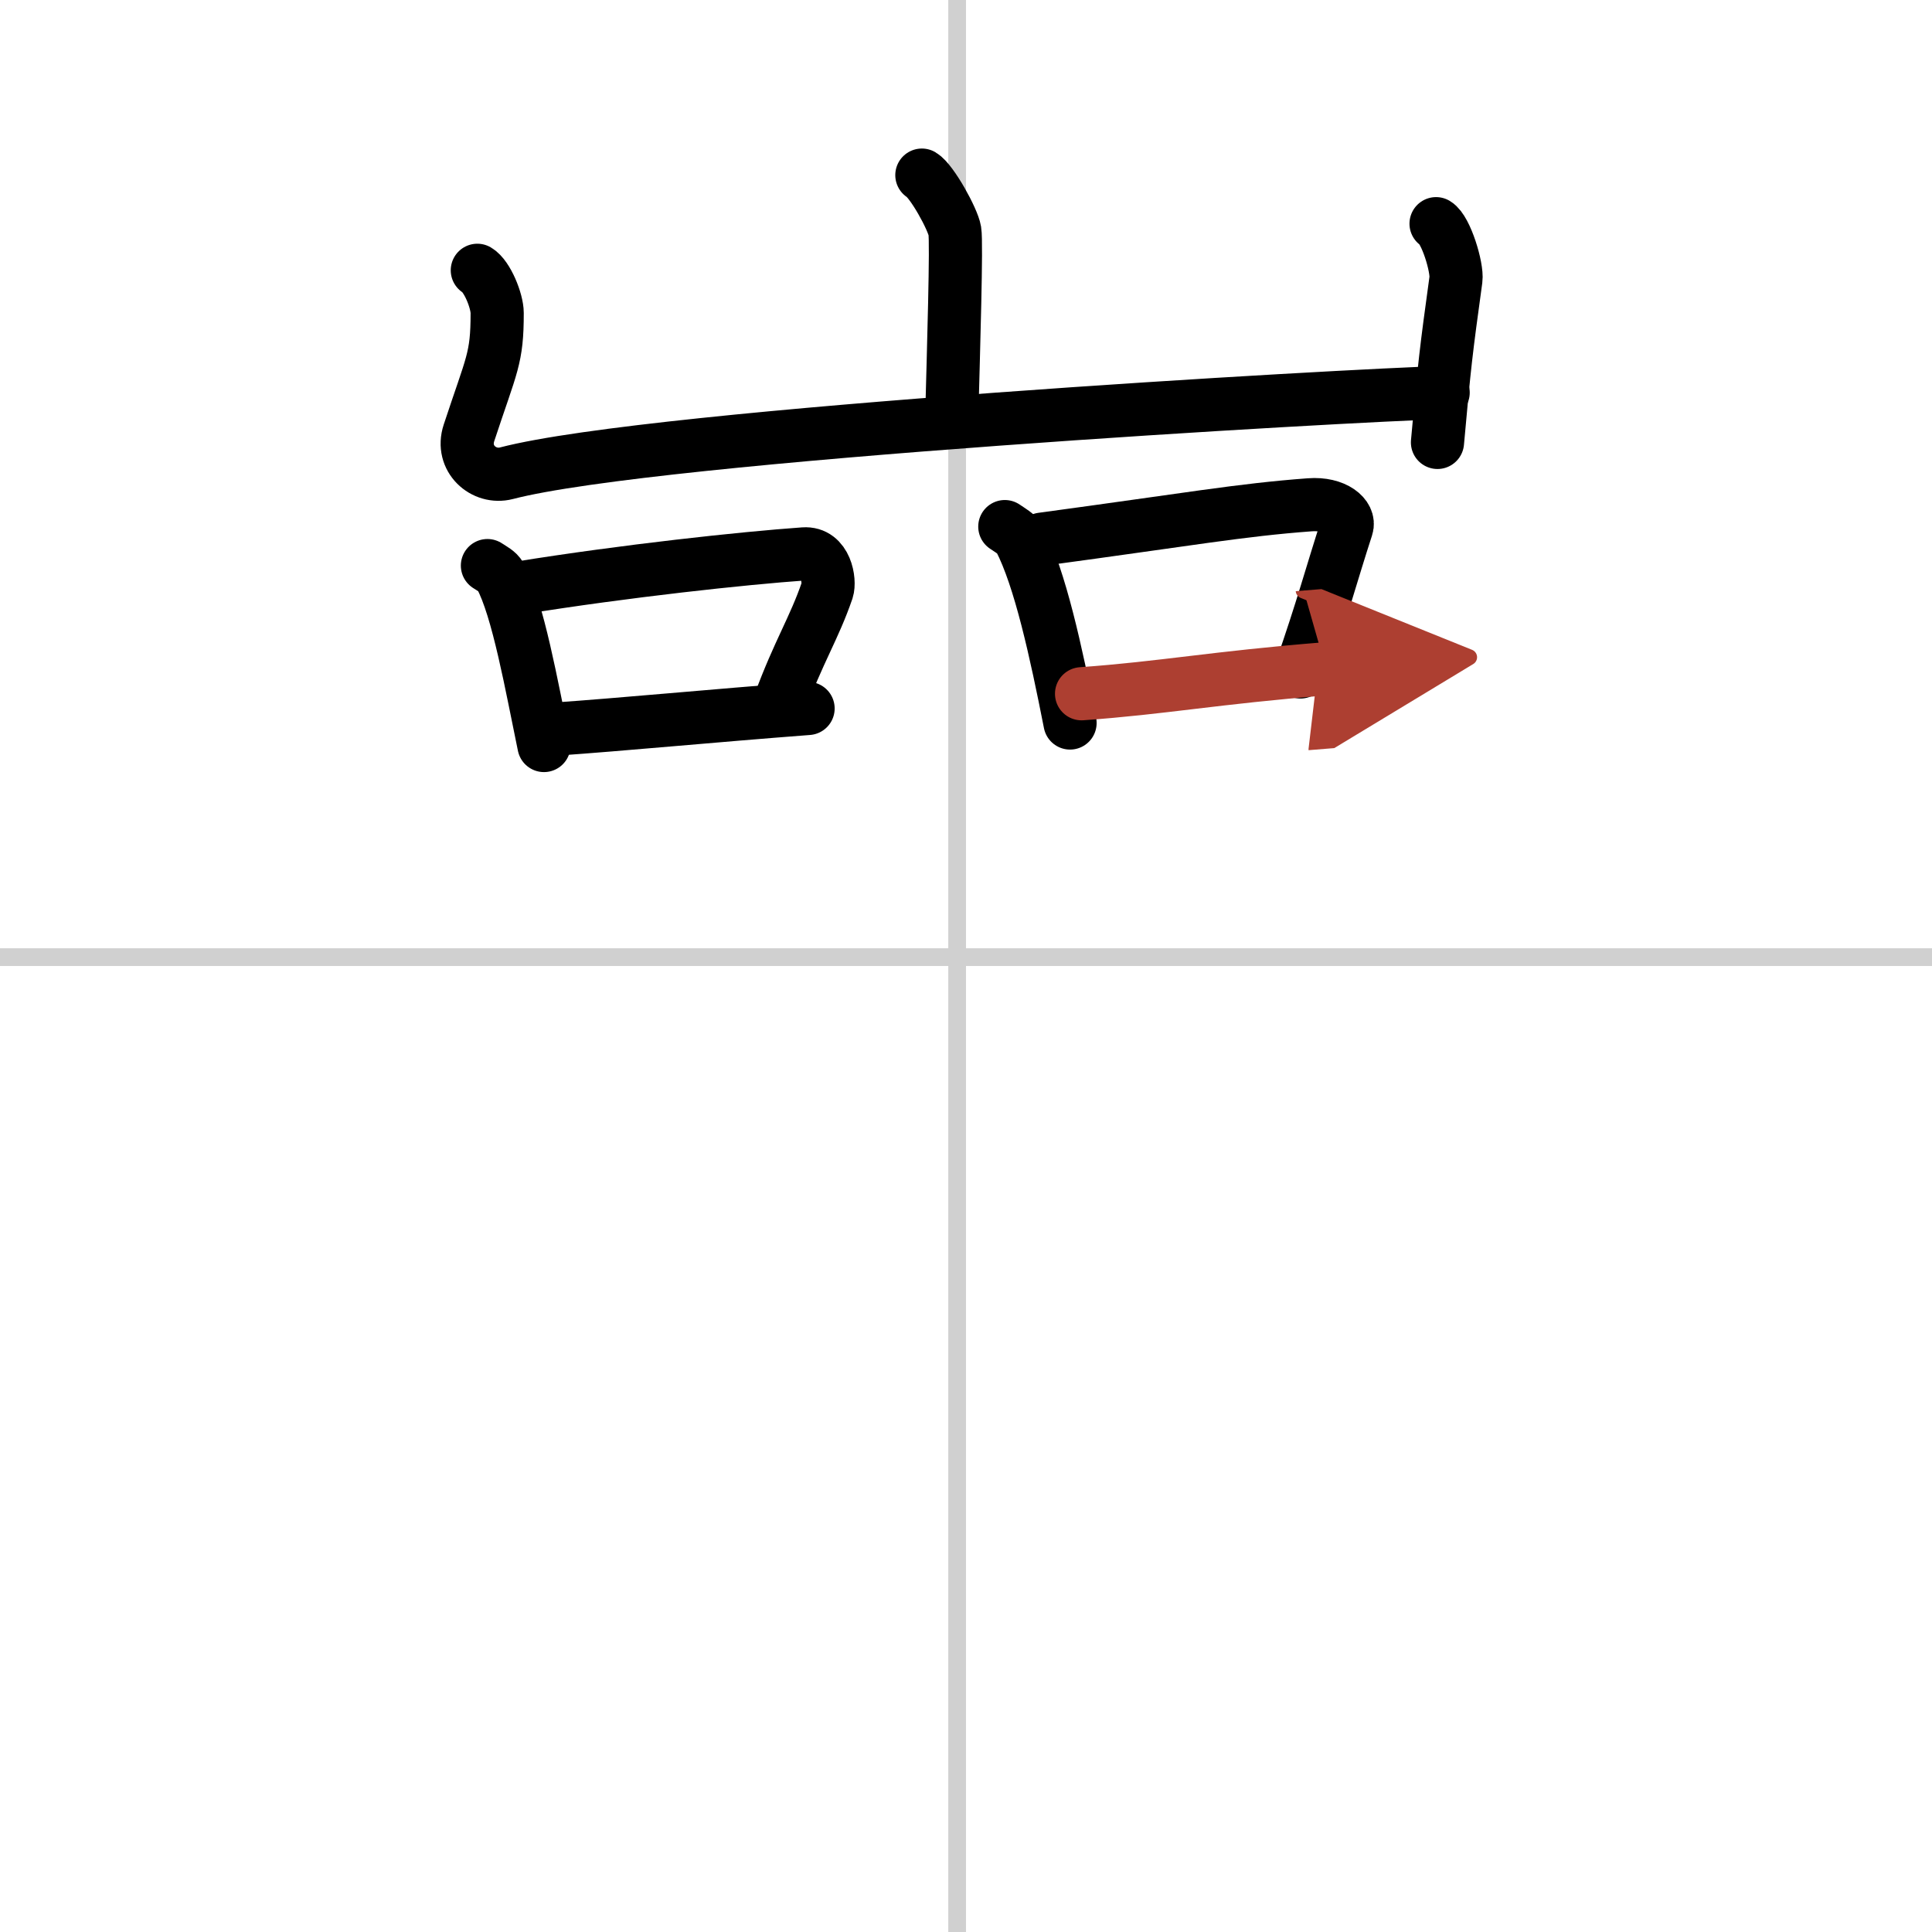
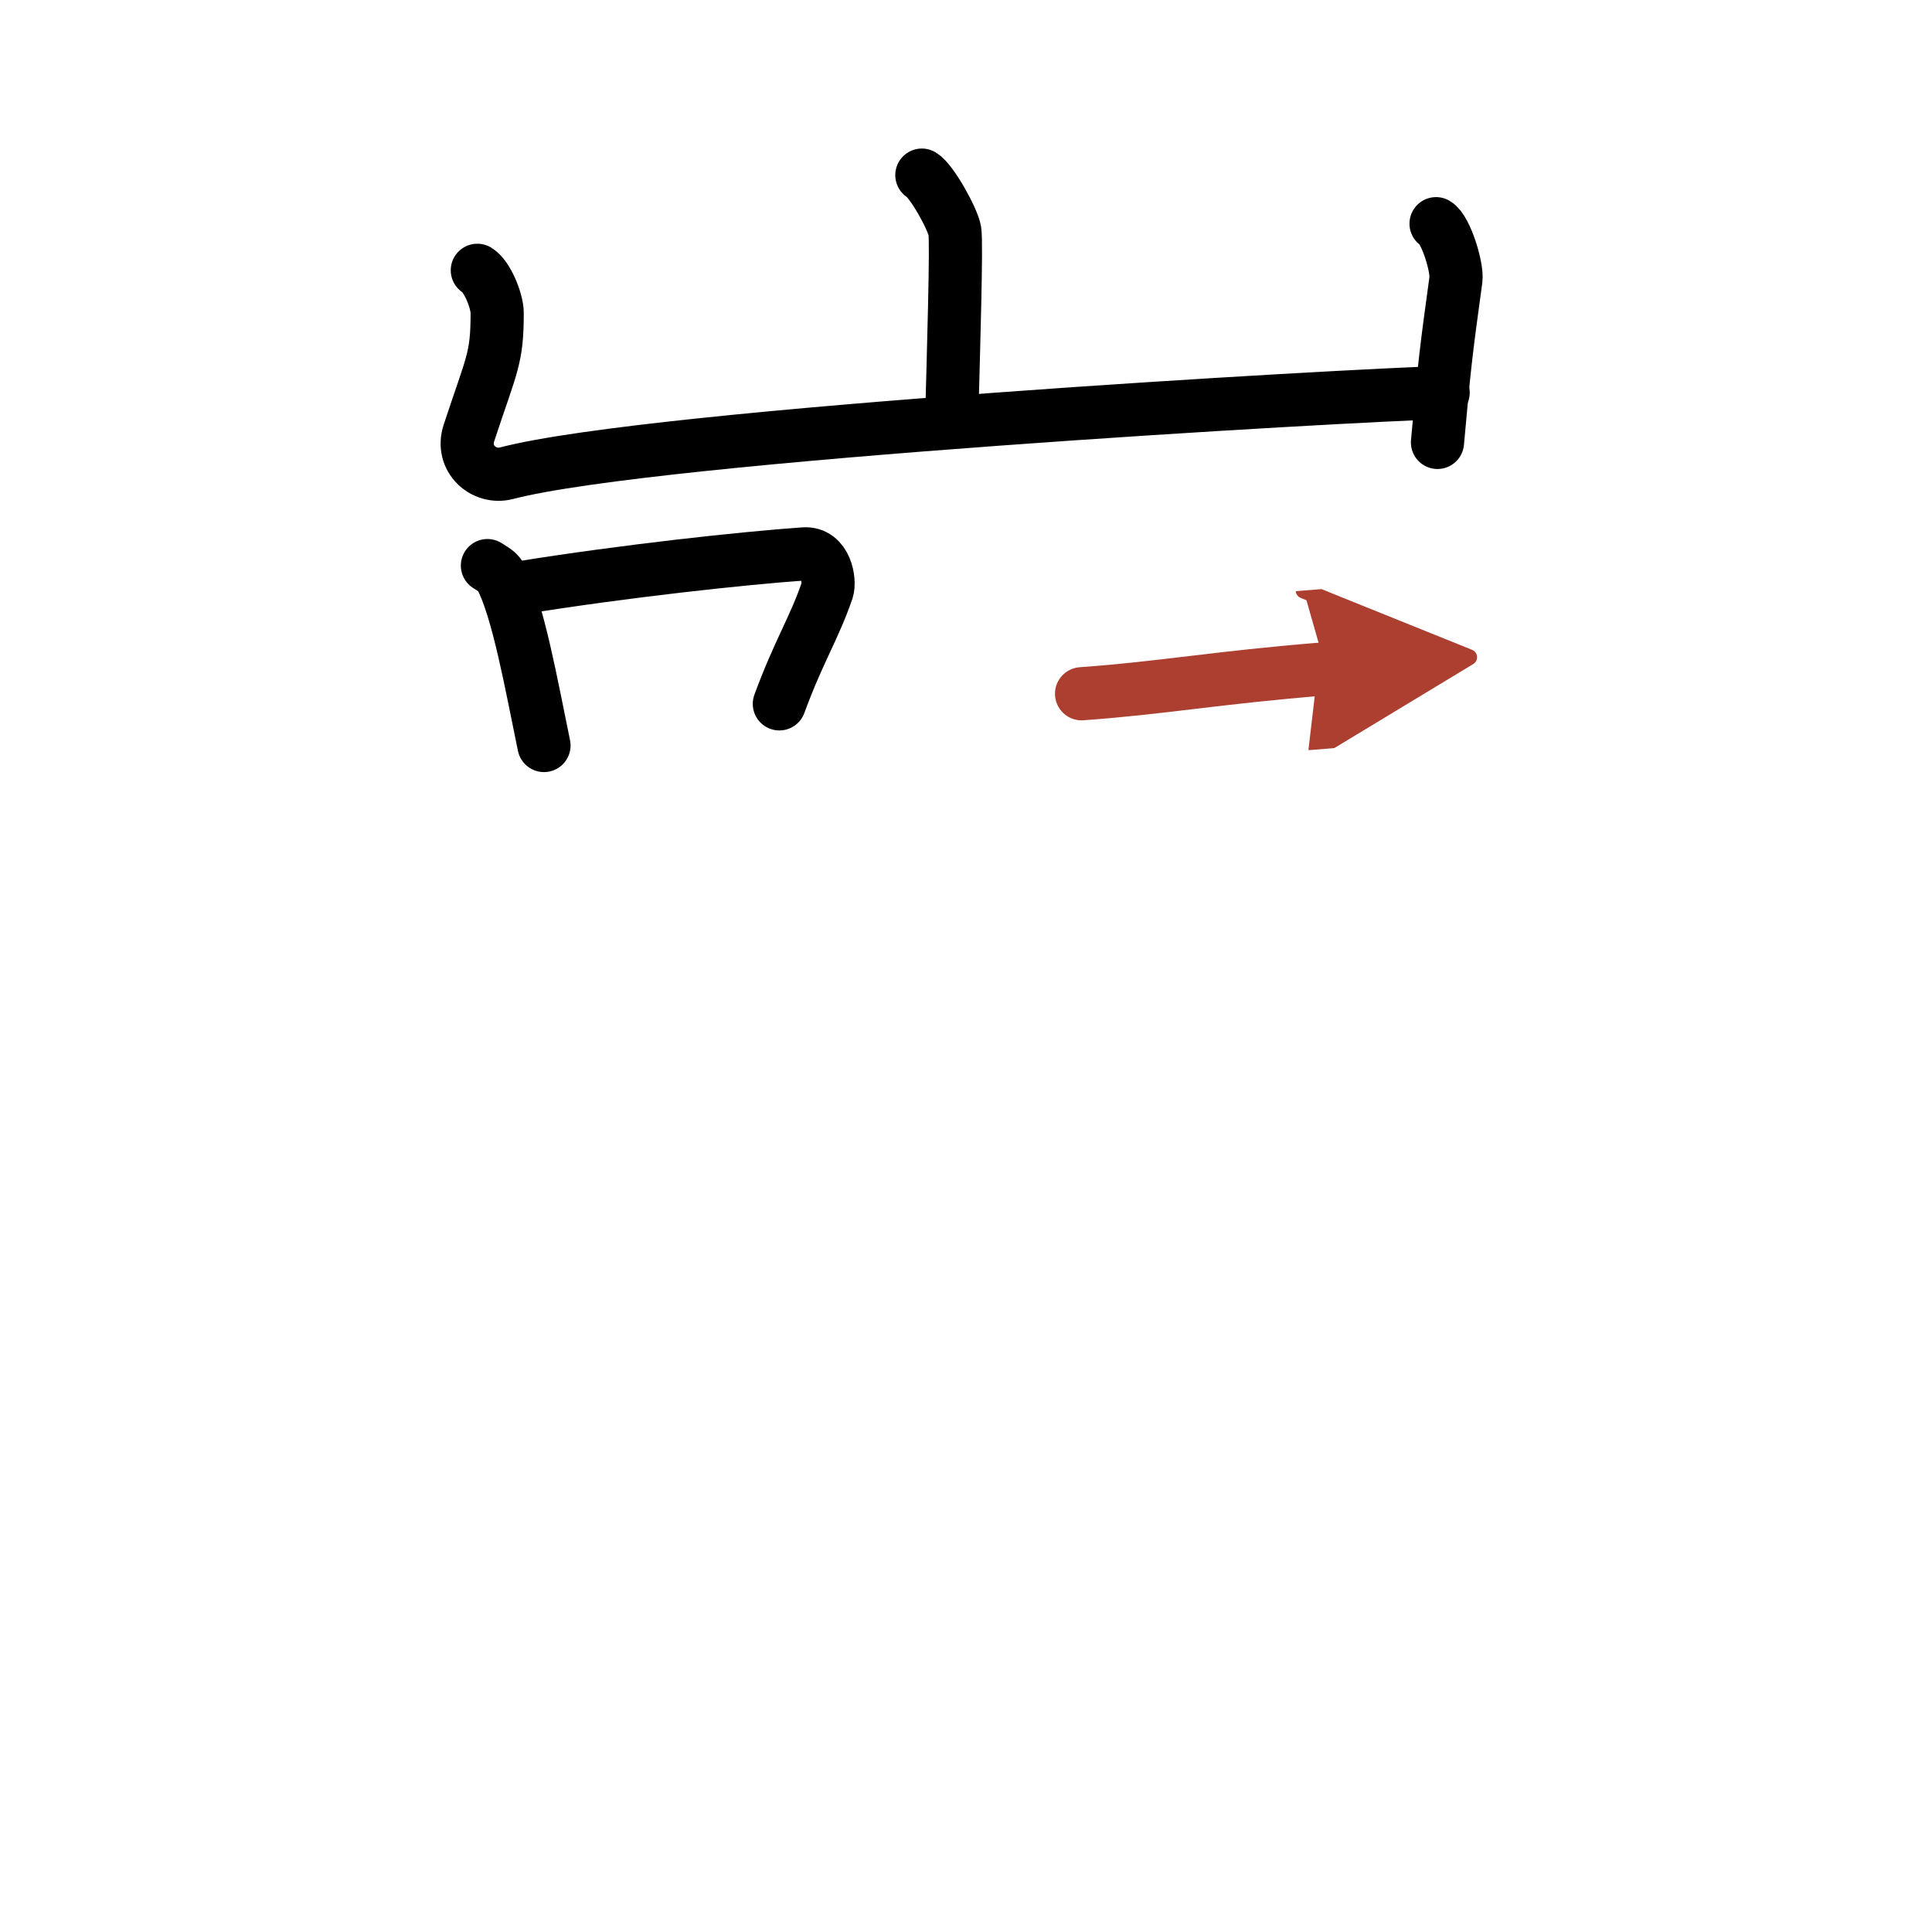
<svg xmlns="http://www.w3.org/2000/svg" width="400" height="400" viewBox="0 0 109 109">
  <defs>
    <marker id="a" markerWidth="4" orient="auto" refX="1" refY="5" viewBox="0 0 10 10">
      <polyline points="0 0 10 5 0 10 1 5" fill="#ad3f31" stroke="#ad3f31" />
    </marker>
  </defs>
  <g fill="none" stroke="#000" stroke-linecap="round" stroke-linejoin="round" stroke-width="3">
    <rect width="100%" height="100%" fill="#fff" stroke="#fff" />
-     <line x1="54" x2="54" y2="109" stroke="#d0d0d0" stroke-width="1" />
-     <line x2="109" y1="54" y2="54" stroke="#d0d0d0" stroke-width="1" />
    <path d="m52.01 9.88c0.56 0.33 1.75 2.48 1.86 3.15 0.11 0.66-0.07 6.58-0.18 10.73" />
    <path d="m26.93 15.25c0.56 0.33 1.12 1.73 1.12 2.41 0 2.59-0.3 2.84-1.59 6.76-0.48 1.45 0.83 2.61 2.11 2.28 8.43-2.2 47.83-4.42 52.85-4.55" />
    <path d="m81.02 12.62c0.56 0.33 1.21 2.48 1.12 3.15-0.56 4.07-0.64 4.73-1.04 9.19" />
    <path d="m27.5 31.91c0.29 0.19 0.59 0.34 0.72 0.58 1.01 1.85 1.78 6.25 2.47 9.57" />
    <path d="m29.31 33.17c5.95-0.96 12.64-1.68 16.04-1.92 1.25-0.09 1.49 1.53 1.32 2.05-0.74 2.16-1.6 3.42-2.7 6.41" />
-     <path d="m31.26 41.14c4-0.28 8.83-0.75 14.33-1.17" />
-     <path d="m56.69 29.71c0.33 0.23 0.68 0.41 0.83 0.69 1.16 2.23 2.06 6.38 2.85 10.39" />
-     <path d="m58.78 30.42c8.29-1.12 11.19-1.65 15.11-1.94 1.43-0.11 2.3 0.64 2.09 1.27-0.85 2.61-1.35 4.55-2.61 8.16" />
    <path d="m61.02 39.14c4.61-0.33 7.46-0.9 13.79-1.41" marker-end="url(#a)" stroke="#ad3f31" />
  </g>
</svg>